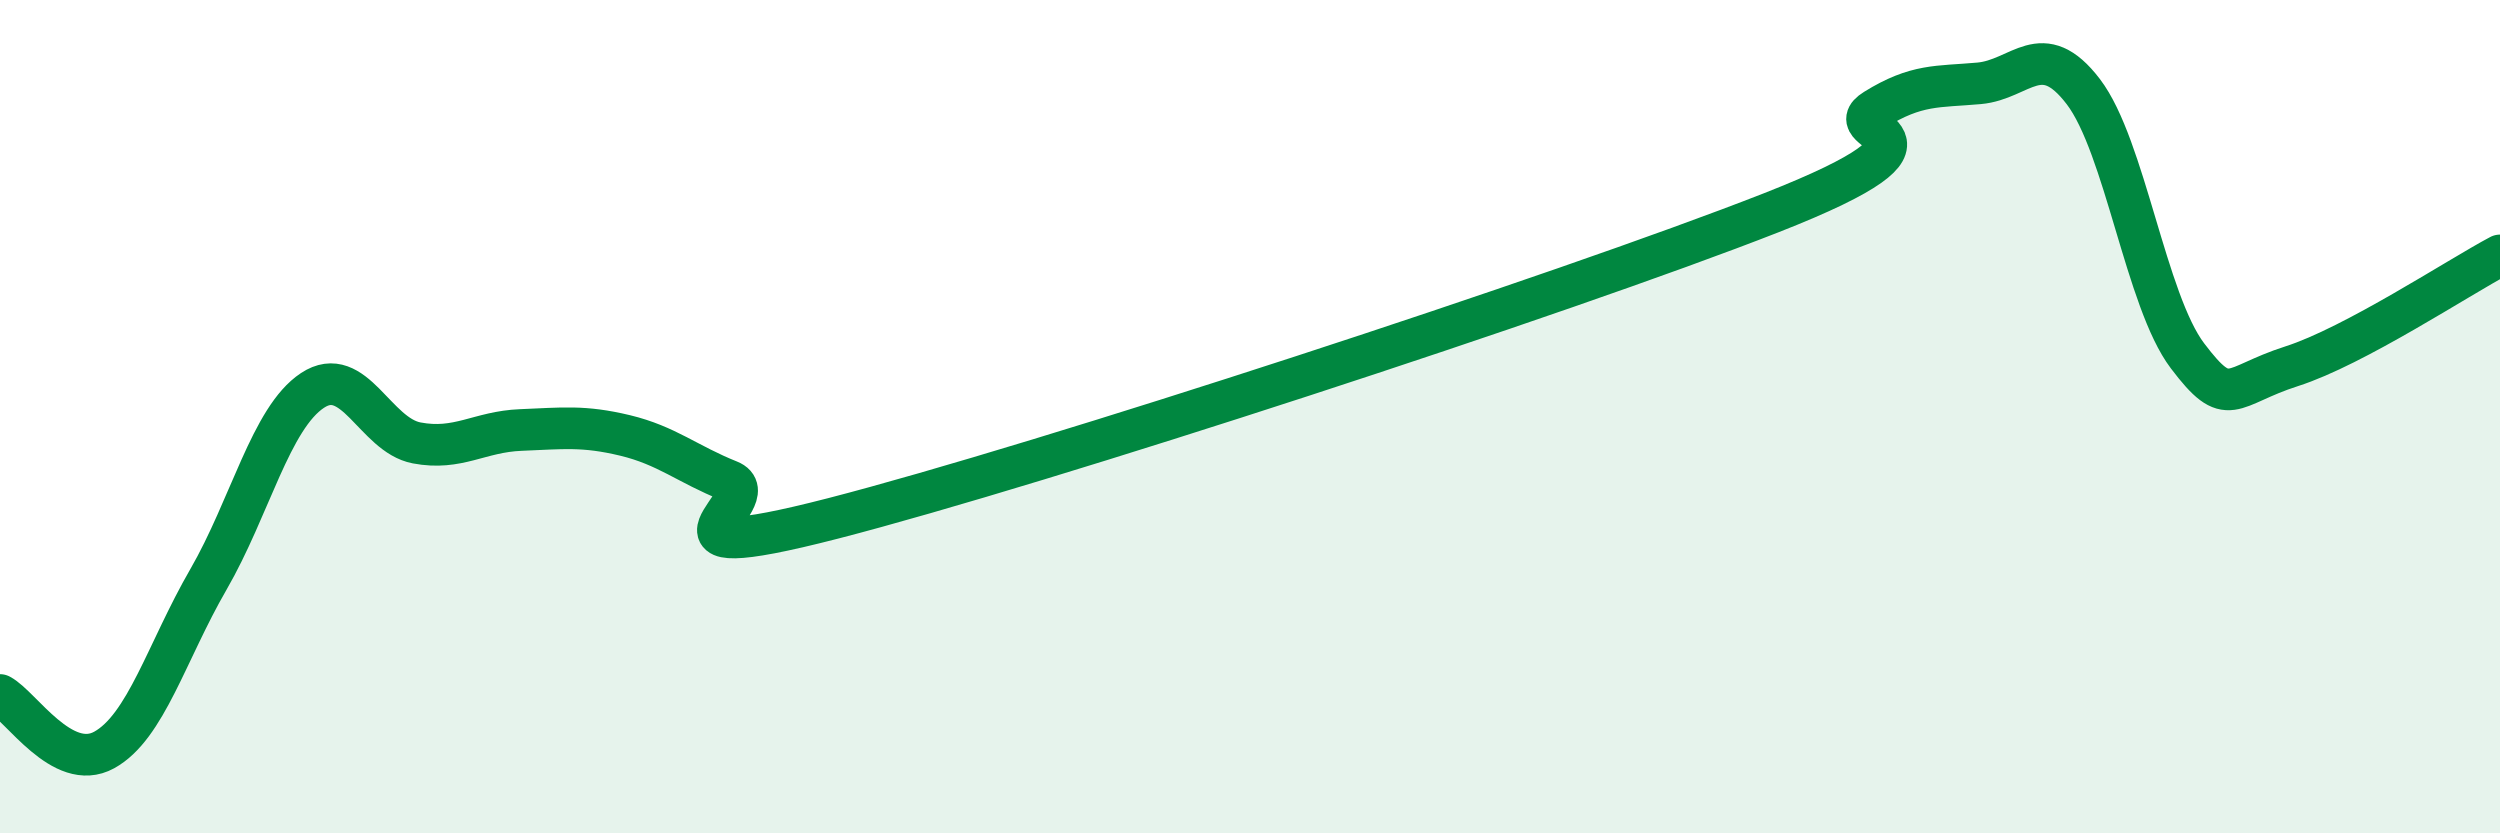
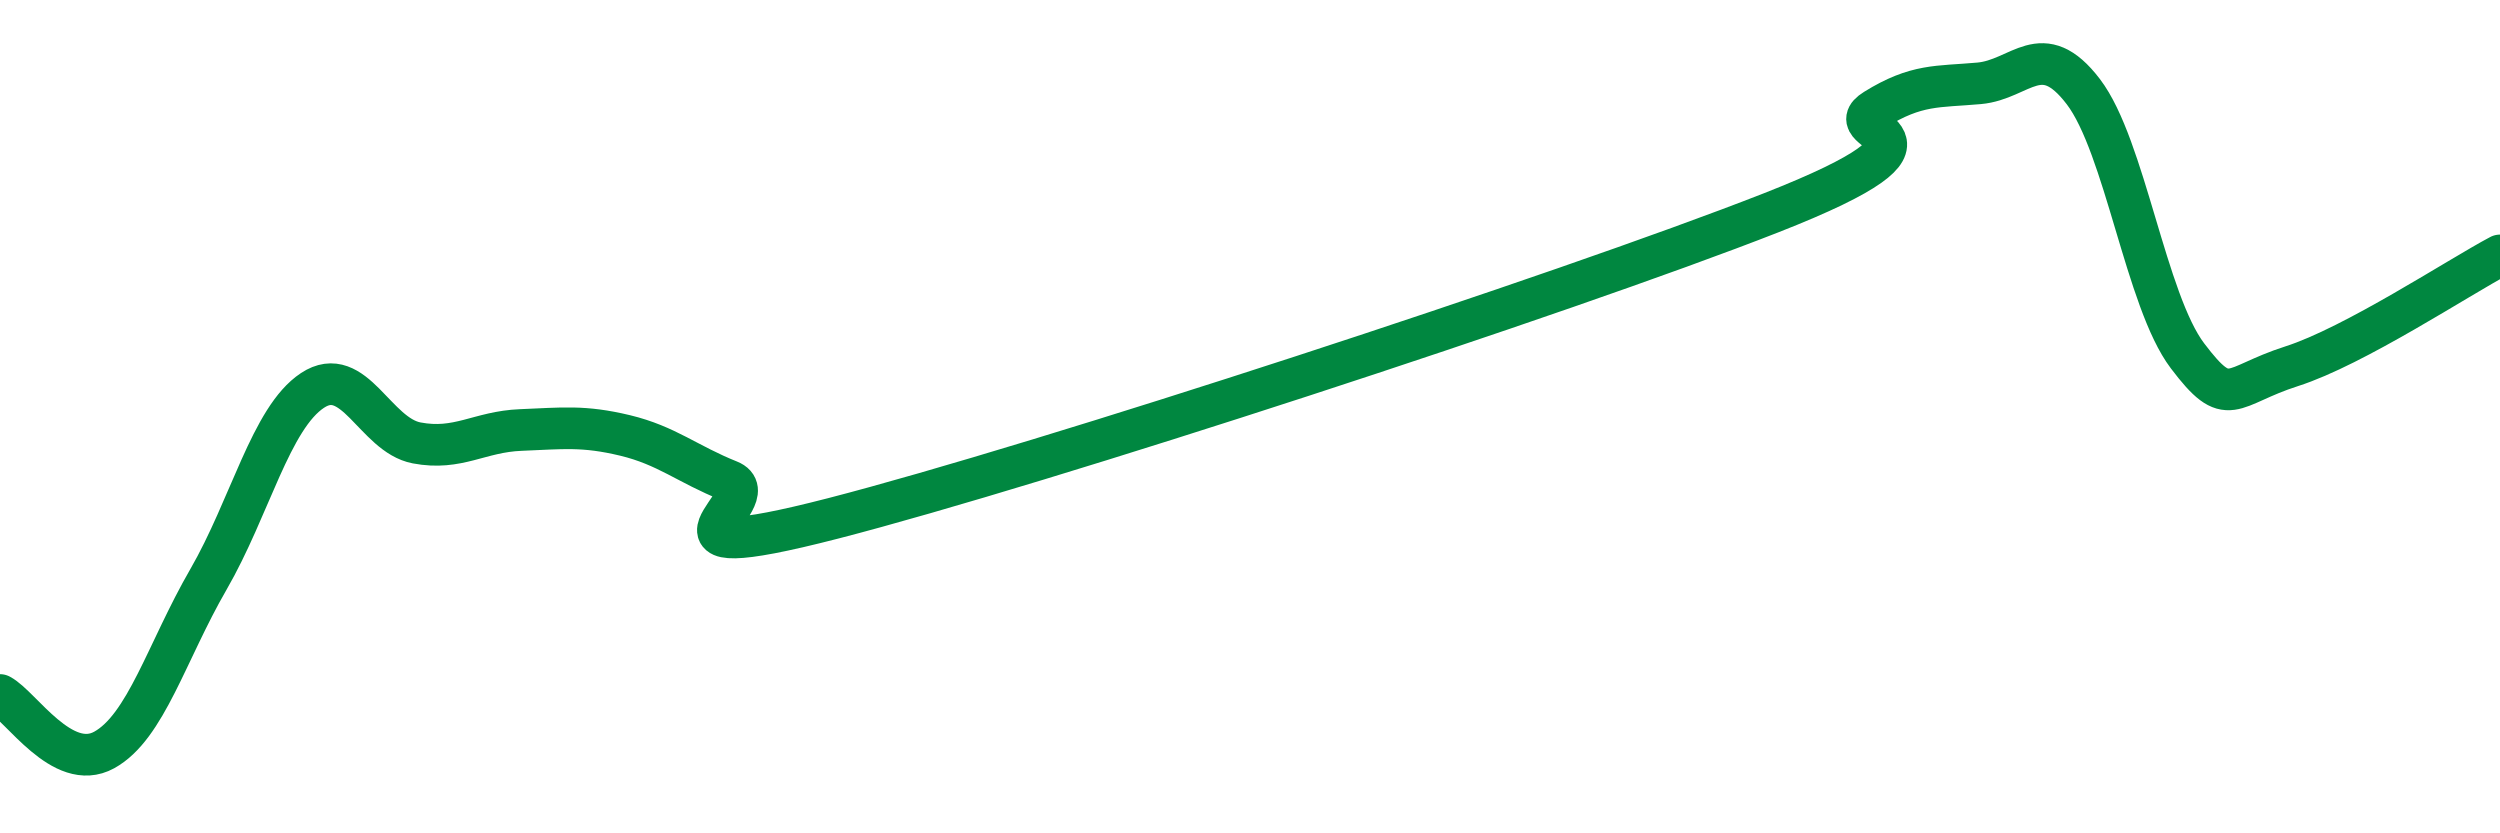
<svg xmlns="http://www.w3.org/2000/svg" width="60" height="20" viewBox="0 0 60 20">
-   <path d="M 0,16.68 C 0.5,16.94 1.5,18.55 2.5,18 C 3.5,17.45 4,15.64 5,13.91 C 6,12.18 6.5,10.03 7.5,9.37 C 8.5,8.71 9,10.44 10,10.63 C 11,10.82 11.5,10.36 12.5,10.32 C 13.5,10.28 14,10.21 15,10.45 C 16,10.69 16.5,11.14 17.5,11.54 C 18.5,11.94 15,13.73 20,12.44 C 25,11.15 37.5,7.07 42.5,5.11 C 47.5,3.15 44,3.25 45,2.63 C 46,2.01 46.5,2.09 47.5,2 C 48.5,1.91 49,0.89 50,2.2 C 51,3.51 51.5,7.22 52.5,8.54 C 53.5,9.86 53.5,9.27 55,8.79 C 56.5,8.31 59,6.66 60,6.13L60 20L0 20Z" fill="#008740" opacity="0.1" stroke-linecap="round" stroke-linejoin="round" />
  <path d="M 0,16.68 C 0.5,16.94 1.5,18.55 2.5,18 C 3.5,17.45 4,15.64 5,13.91 C 6,12.18 6.5,10.03 7.5,9.37 C 8.5,8.71 9,10.44 10,10.63 C 11,10.82 11.5,10.36 12.5,10.32 C 13.5,10.28 14,10.21 15,10.45 C 16,10.69 16.5,11.14 17.5,11.54 C 18.5,11.94 15,13.73 20,12.44 C 25,11.15 37.5,7.07 42.5,5.11 C 47.5,3.15 44,3.25 45,2.63 C 46,2.01 46.5,2.09 47.5,2 C 48.5,1.91 49,0.89 50,2.2 C 51,3.51 51.5,7.22 52.5,8.54 C 53.5,9.86 53.5,9.27 55,8.79 C 56.5,8.31 59,6.66 60,6.13" stroke="#008740" stroke-width="1" fill="none" stroke-linecap="round" stroke-linejoin="round" />
</svg>